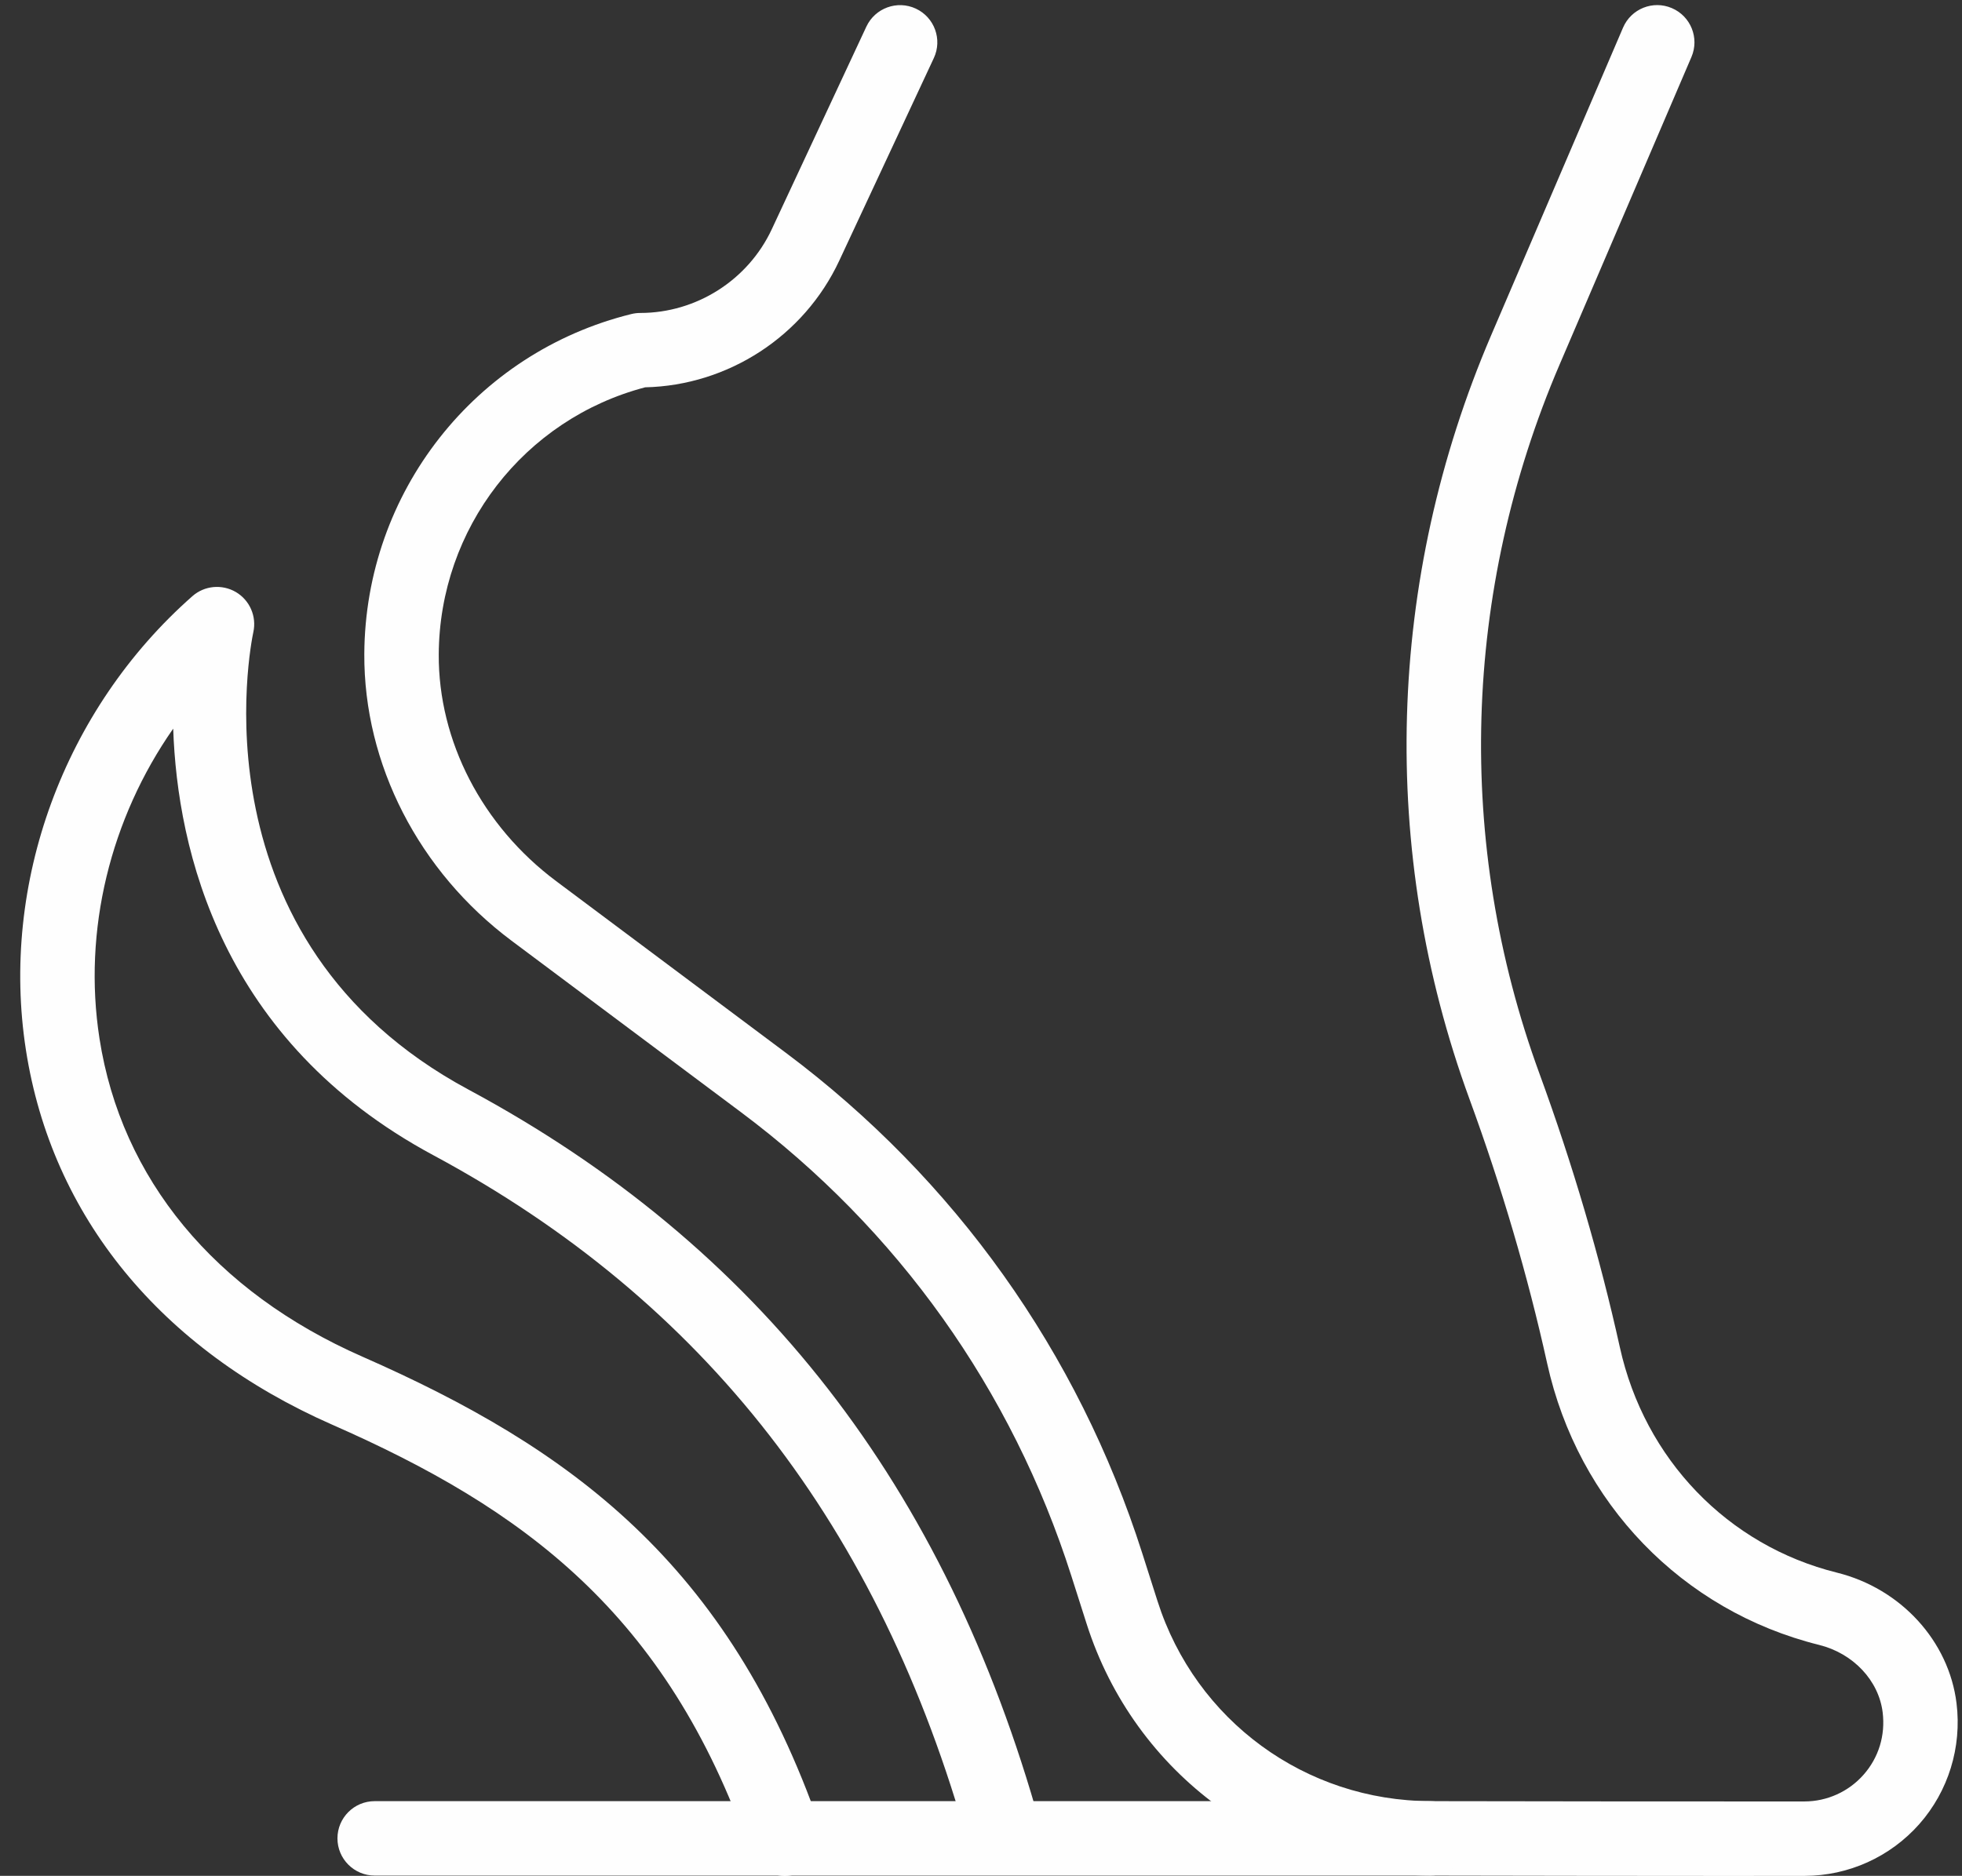
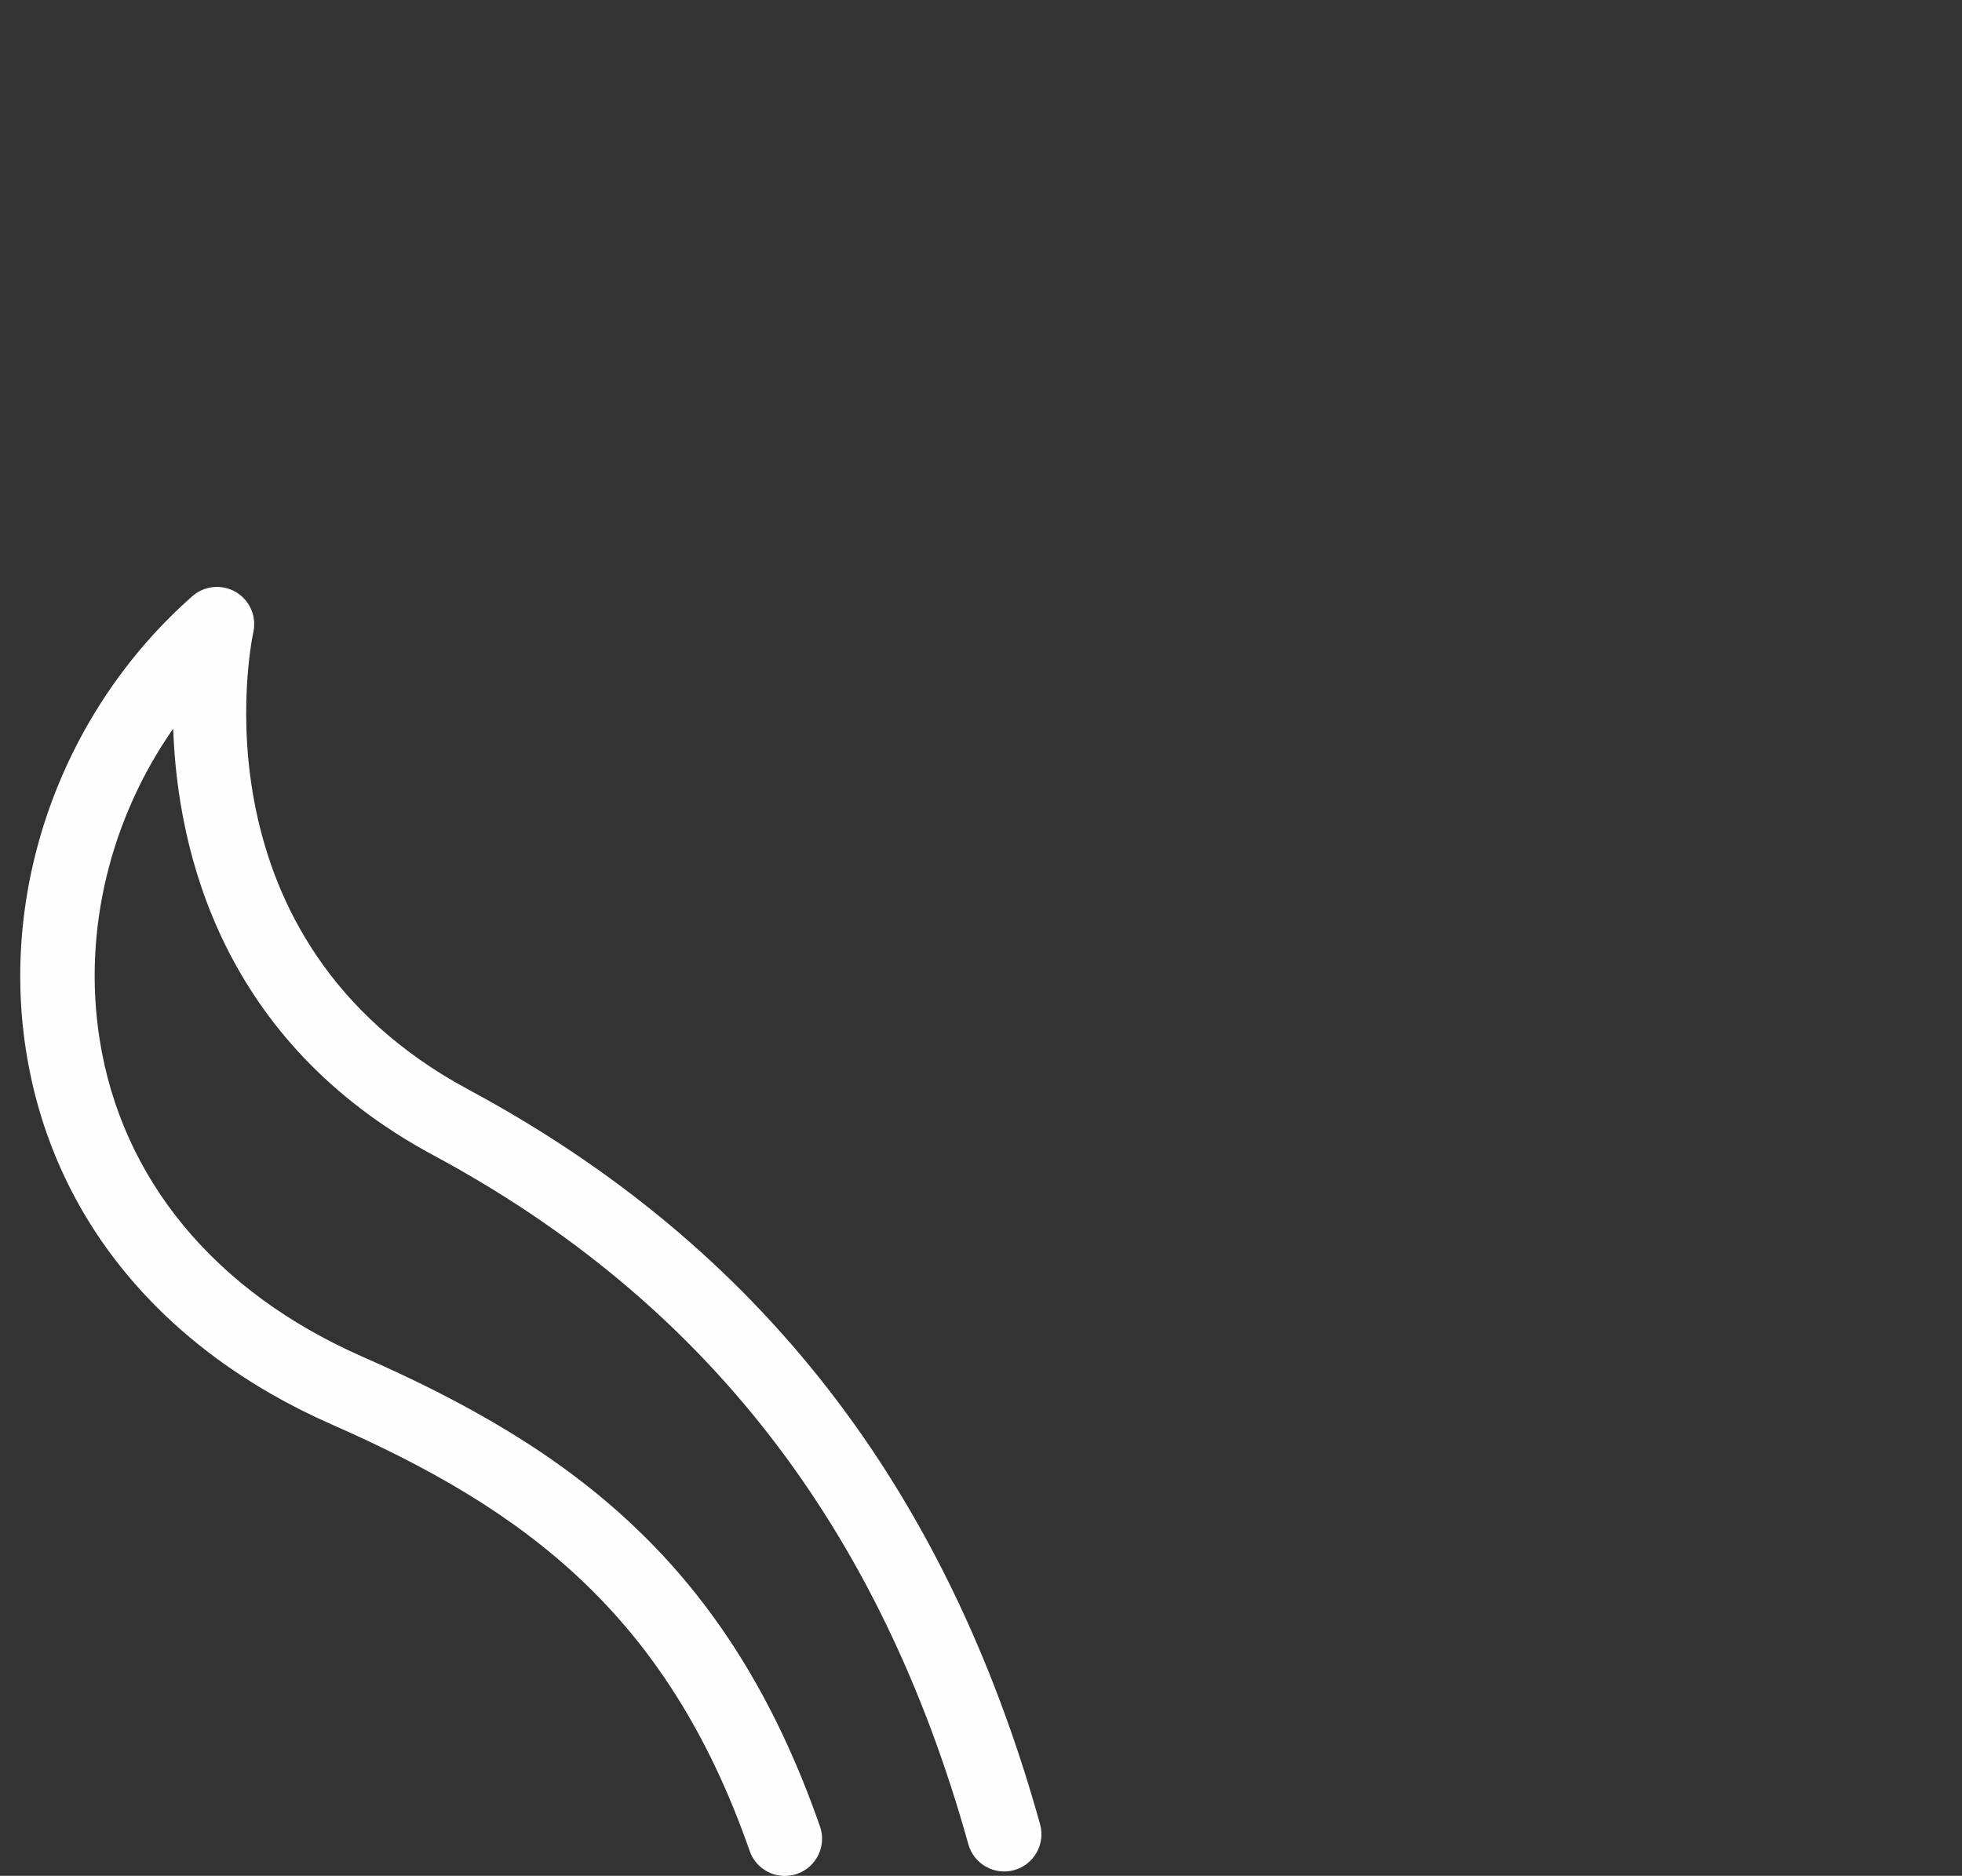
<svg xmlns="http://www.w3.org/2000/svg" fill="#fefefe" height="435.8" preserveAspectRatio="xMidYMid meet" version="1" viewBox="20.3 31.5 455.7 435.8" width="455.7" zoomAndPan="magnify">
  <rect x="20.3" y="31.5" width="455.7" height="435.8" fill="#333333" stroke="none" />
  <g id="change1_1">
-     <path d="M421.876,467.318c-21.249,0-46.874-0.042-69.329-0.085c-36.635-0.07-68.728-23.575-79.864-58.489l-3.546-11.121 c-13.801-43.267-40.326-80.516-76.707-107.717l-53.319-39.861c-21.545-16.107-34.326-41.01-34.195-66.617 c0.202-37.531,25.705-70.005,62.021-78.969c0.68-0.168,1.374-0.253,2.073-0.253c13.04,0,25.035-7.637,30.551-19.457l21.966-47.066 c2.026-4.325,7.163-6.192,11.488-4.18c4.33,2.017,6.201,7.163,4.18,11.487l-21.967,47.071 c-8.185,17.539-25.794,28.989-45.082,29.42c-28.121,7.392-47.78,32.765-47.94,62.039c-0.103,20.147,10.085,39.838,27.262,52.677 l53.319,39.861c39.28,29.369,67.921,69.587,82.824,116.311l3.546,11.121c8.847,27.726,34.337,46.391,63.428,46.452 c29.091,0.052,63.54,0.094,86.834,0.07c5.24-0.009,10.236-2.265,13.707-6.196c3.523-3.987,5.103-9.138,4.447-14.503 c-0.914-7.407-6.844-13.702-14.757-15.667c-31.813-7.904-56.002-32.962-63.17-65.417c-4.48-20.282-10.55-40.94-18.041-61.396 c-21.094-57.635-19.297-120.663,5.052-177.482l30.611-71.421c1.877-4.39,6.952-6.435,11.352-4.54 c4.39,1.881,6.421,6.961,4.54,11.351l-30.611,71.421c-22.604,52.751-24.274,111.25-4.704,164.724 c7.749,21.179,14.039,42.582,18.688,63.615c5.741,25.996,25.058,46.054,50.415,52.353c14.851,3.687,26.006,15.884,27.783,30.354 c1.253,10.197-1.899,20.423-8.645,28.06c-6.745,7.636-16.455,12.023-26.638,12.036 C434.109,467.313,428.185,467.318,421.876,467.318z" />
    <path d="M202.585,467.318c-3.575,0-6.923-2.237-8.167-5.807c-19.26-55.275-52.677-79.559-96.923-99.011 c-39.9-17.539-65.178-48.464-71.177-87.083c-6.009-38.703,8.804-79.095,38.661-105.409c2.8-2.472,6.876-2.852,10.104-0.966 c3.217,1.895,4.859,5.648,4.062,9.297c-0.619,2.893-14.485,71.655,49.966,106.296c67.424,36.249,110.85,92.074,132.761,170.676 c1.281,4.602-1.412,9.367-6.009,10.653c-4.62,1.276-9.367-1.407-10.653-6.009c-20.573-73.823-61.232-126.189-124.29-160.089 c-49.317-26.507-59.431-70.9-60.393-99.087c-14.583,20.878-21.024,46.86-17.121,71.984c5.061,32.582,26.742,58.826,61.05,73.911 c48.384,21.268,84.977,47.972,106.296,109.152c1.572,4.508-0.812,9.438-5.324,11.009 C204.49,467.158,203.529,467.318,202.585,467.318z" />
-     <path d="M352.566,467.233H107.322c-4.775,0-8.645-3.87-8.645-8.645c0-4.775,3.869-8.645,8.645-8.645h245.244 c4.775,0,8.645,3.87,8.645,8.645C361.211,463.363,357.341,467.233,352.566,467.233z" />
  </g>
</svg>